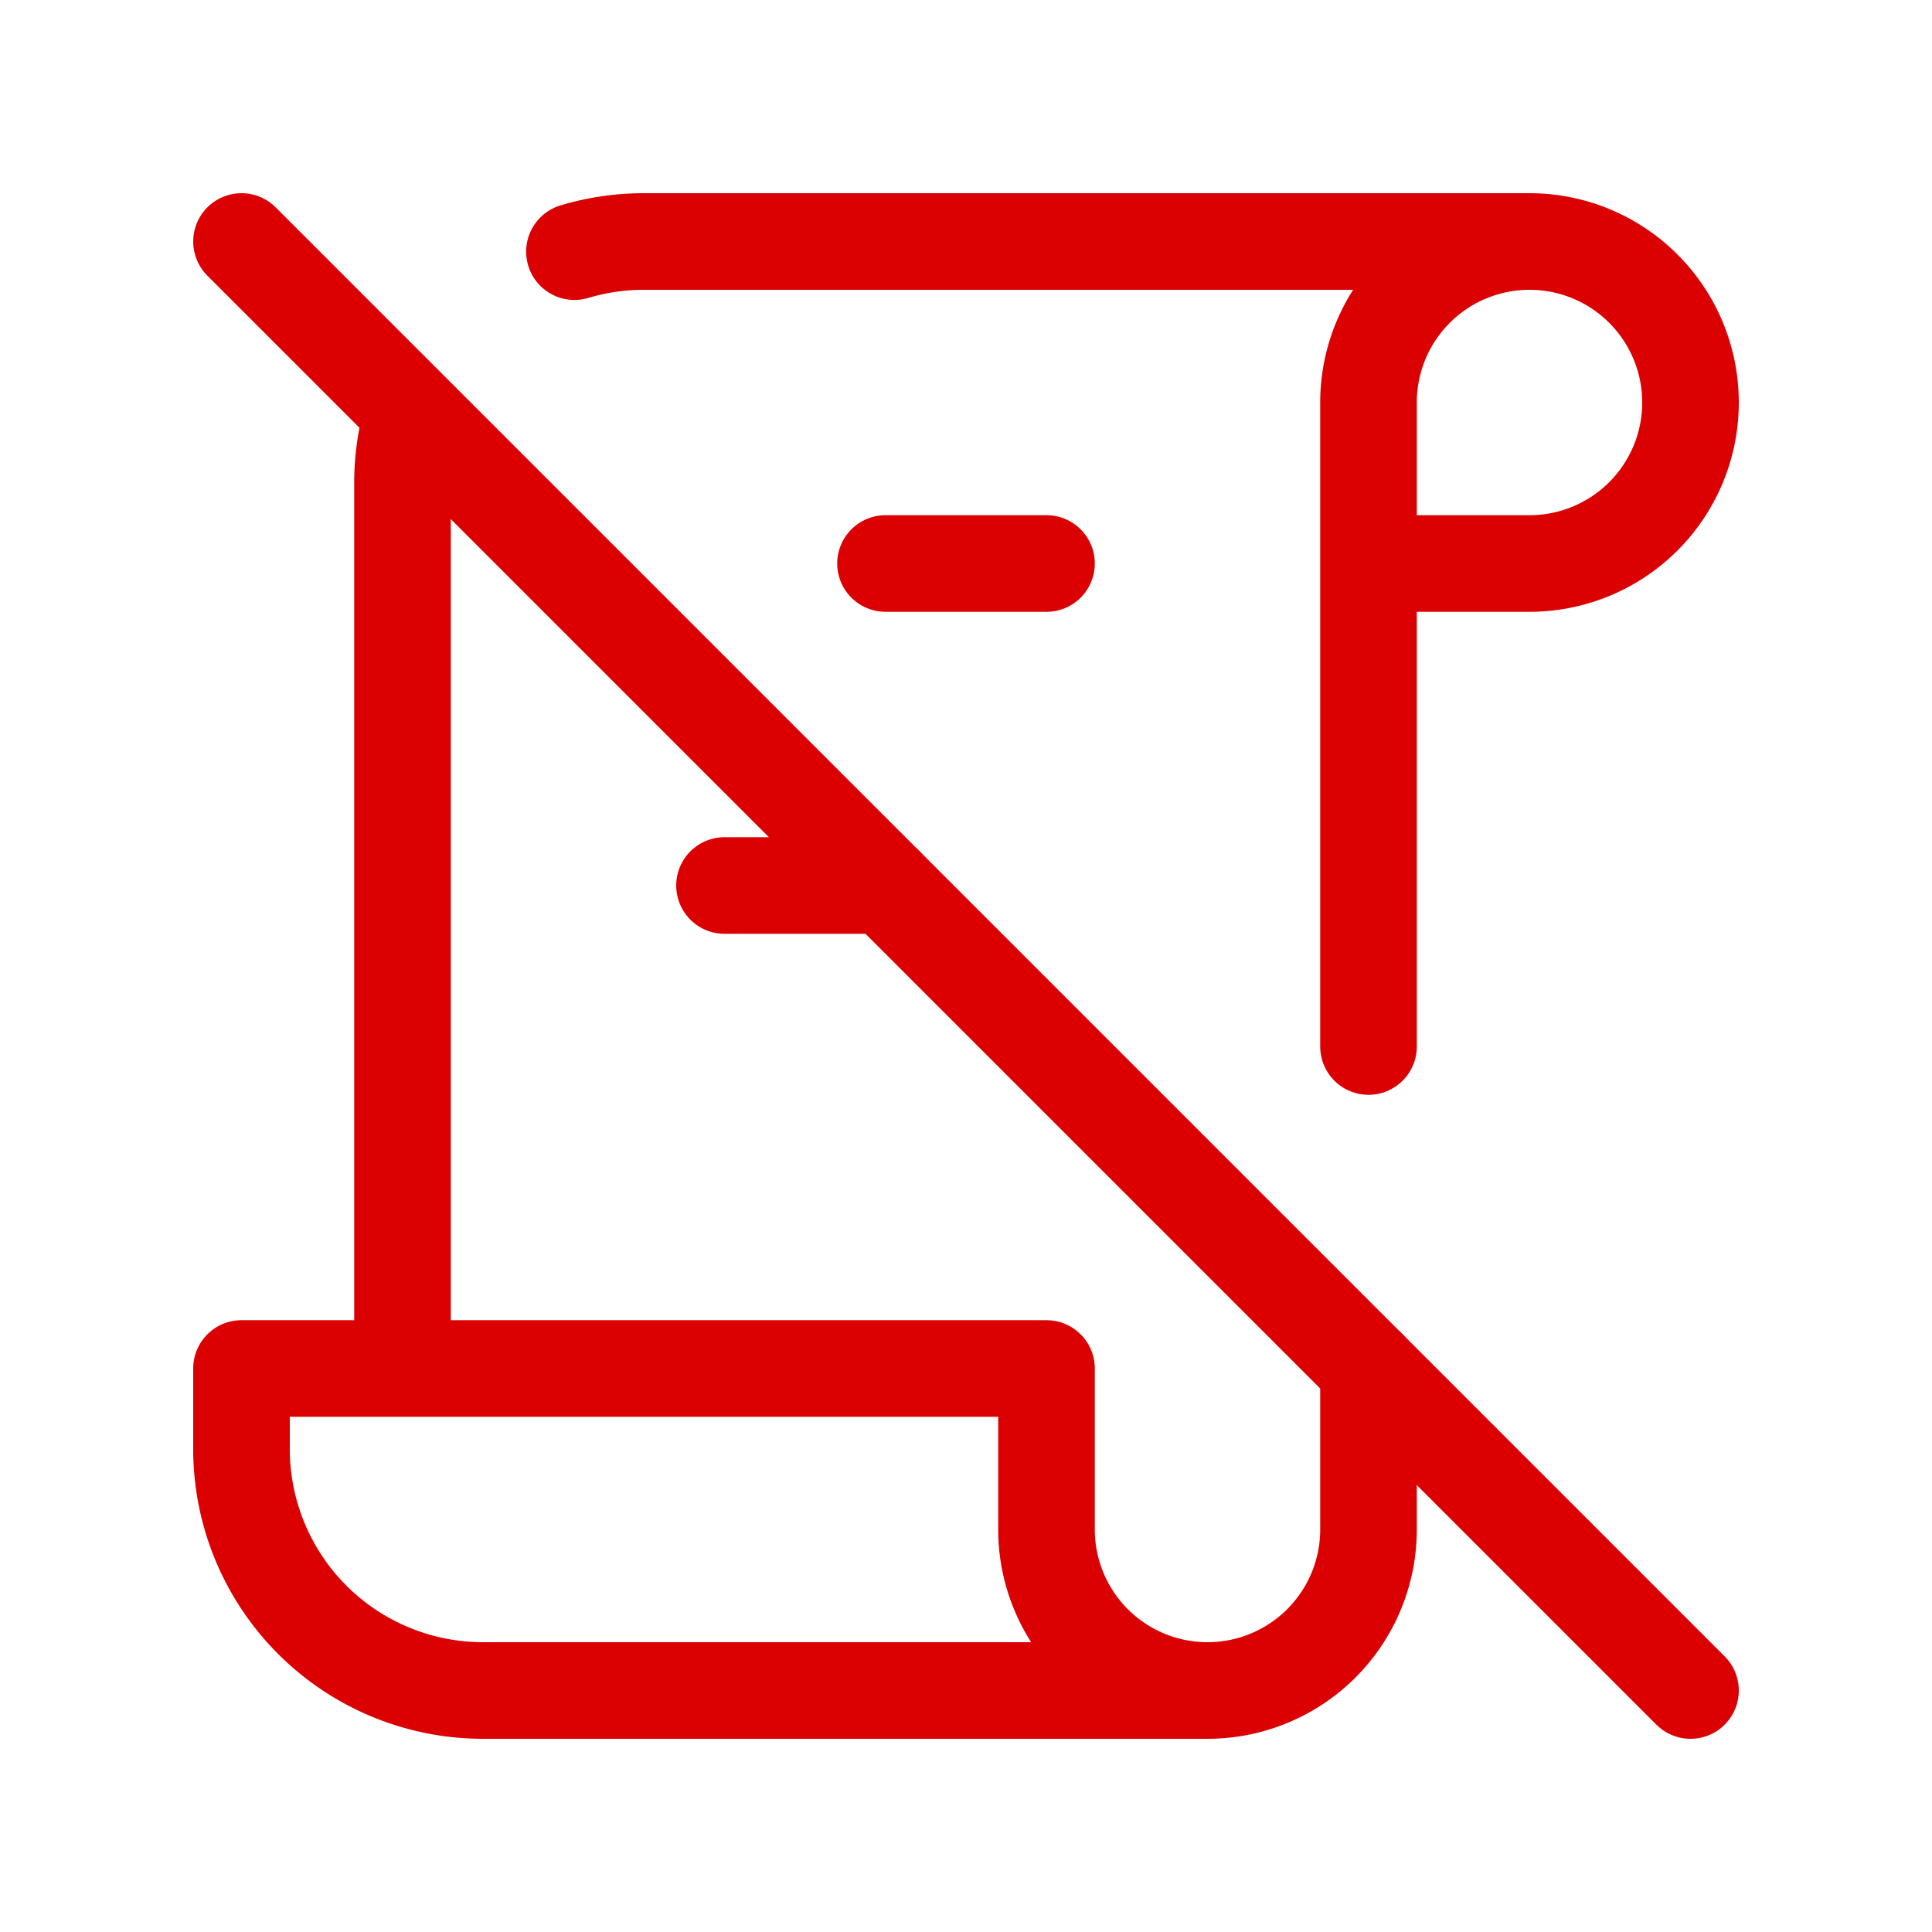
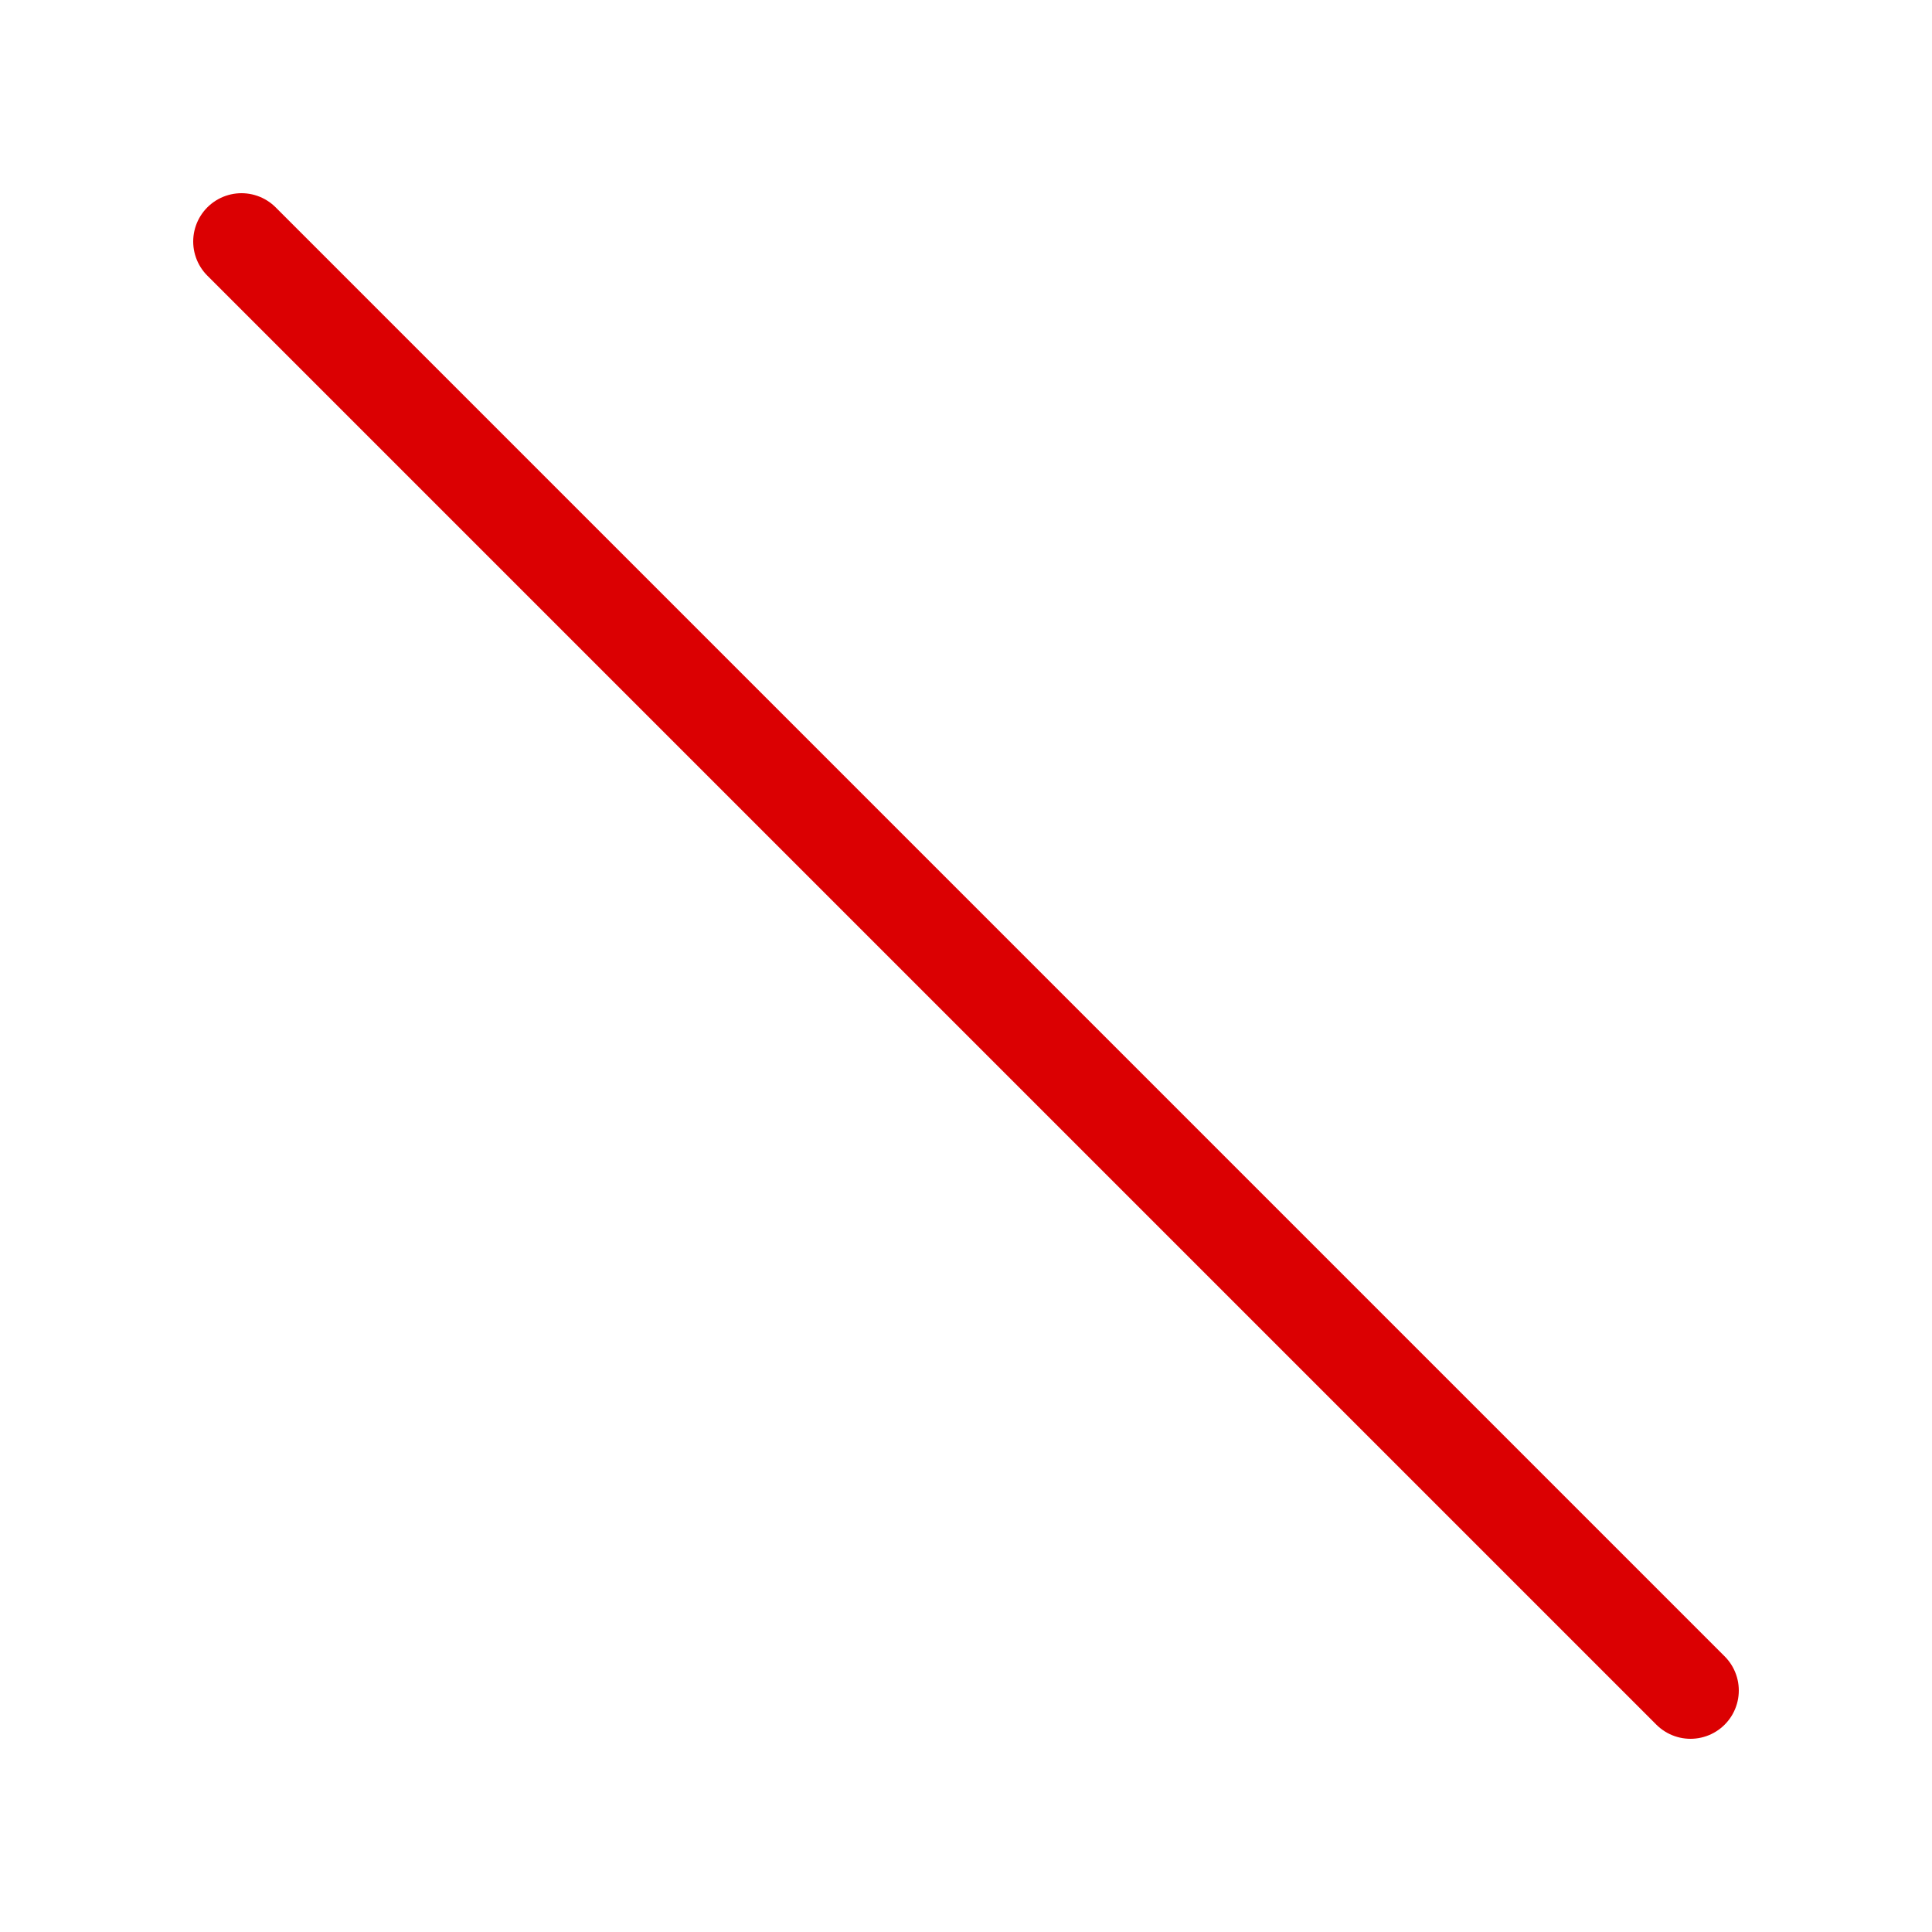
<svg xmlns="http://www.w3.org/2000/svg" width="24" height="24" viewBox="0 0 24 24" fill="none" stroke="#db0002" stroke-width="1.2" stroke-linecap="round" stroke-linejoin="round" class="icon icon-tabler icons-tabler-outline icon-tabler-license-off">
-   <path stroke="none" d="M0 0h24v24H0z" fill="none" />
-   <path d="M15 21h-9a3 3 0 0 1 -3 -3v-1h10v2a2 2 0 1 0 4 0v-2m0 -4v-8a2 2 0 1 1 2 2h-2m2 -4h-11a3 3 0 0 0 -.864 .126m-2.014 2.025a3 3 0 0 0 -.122 .849v11" />
-   <path d="M11 7h2" />
-   <path d="M9 11h2" />
  <path d="M3 3l18 18" />
</svg>